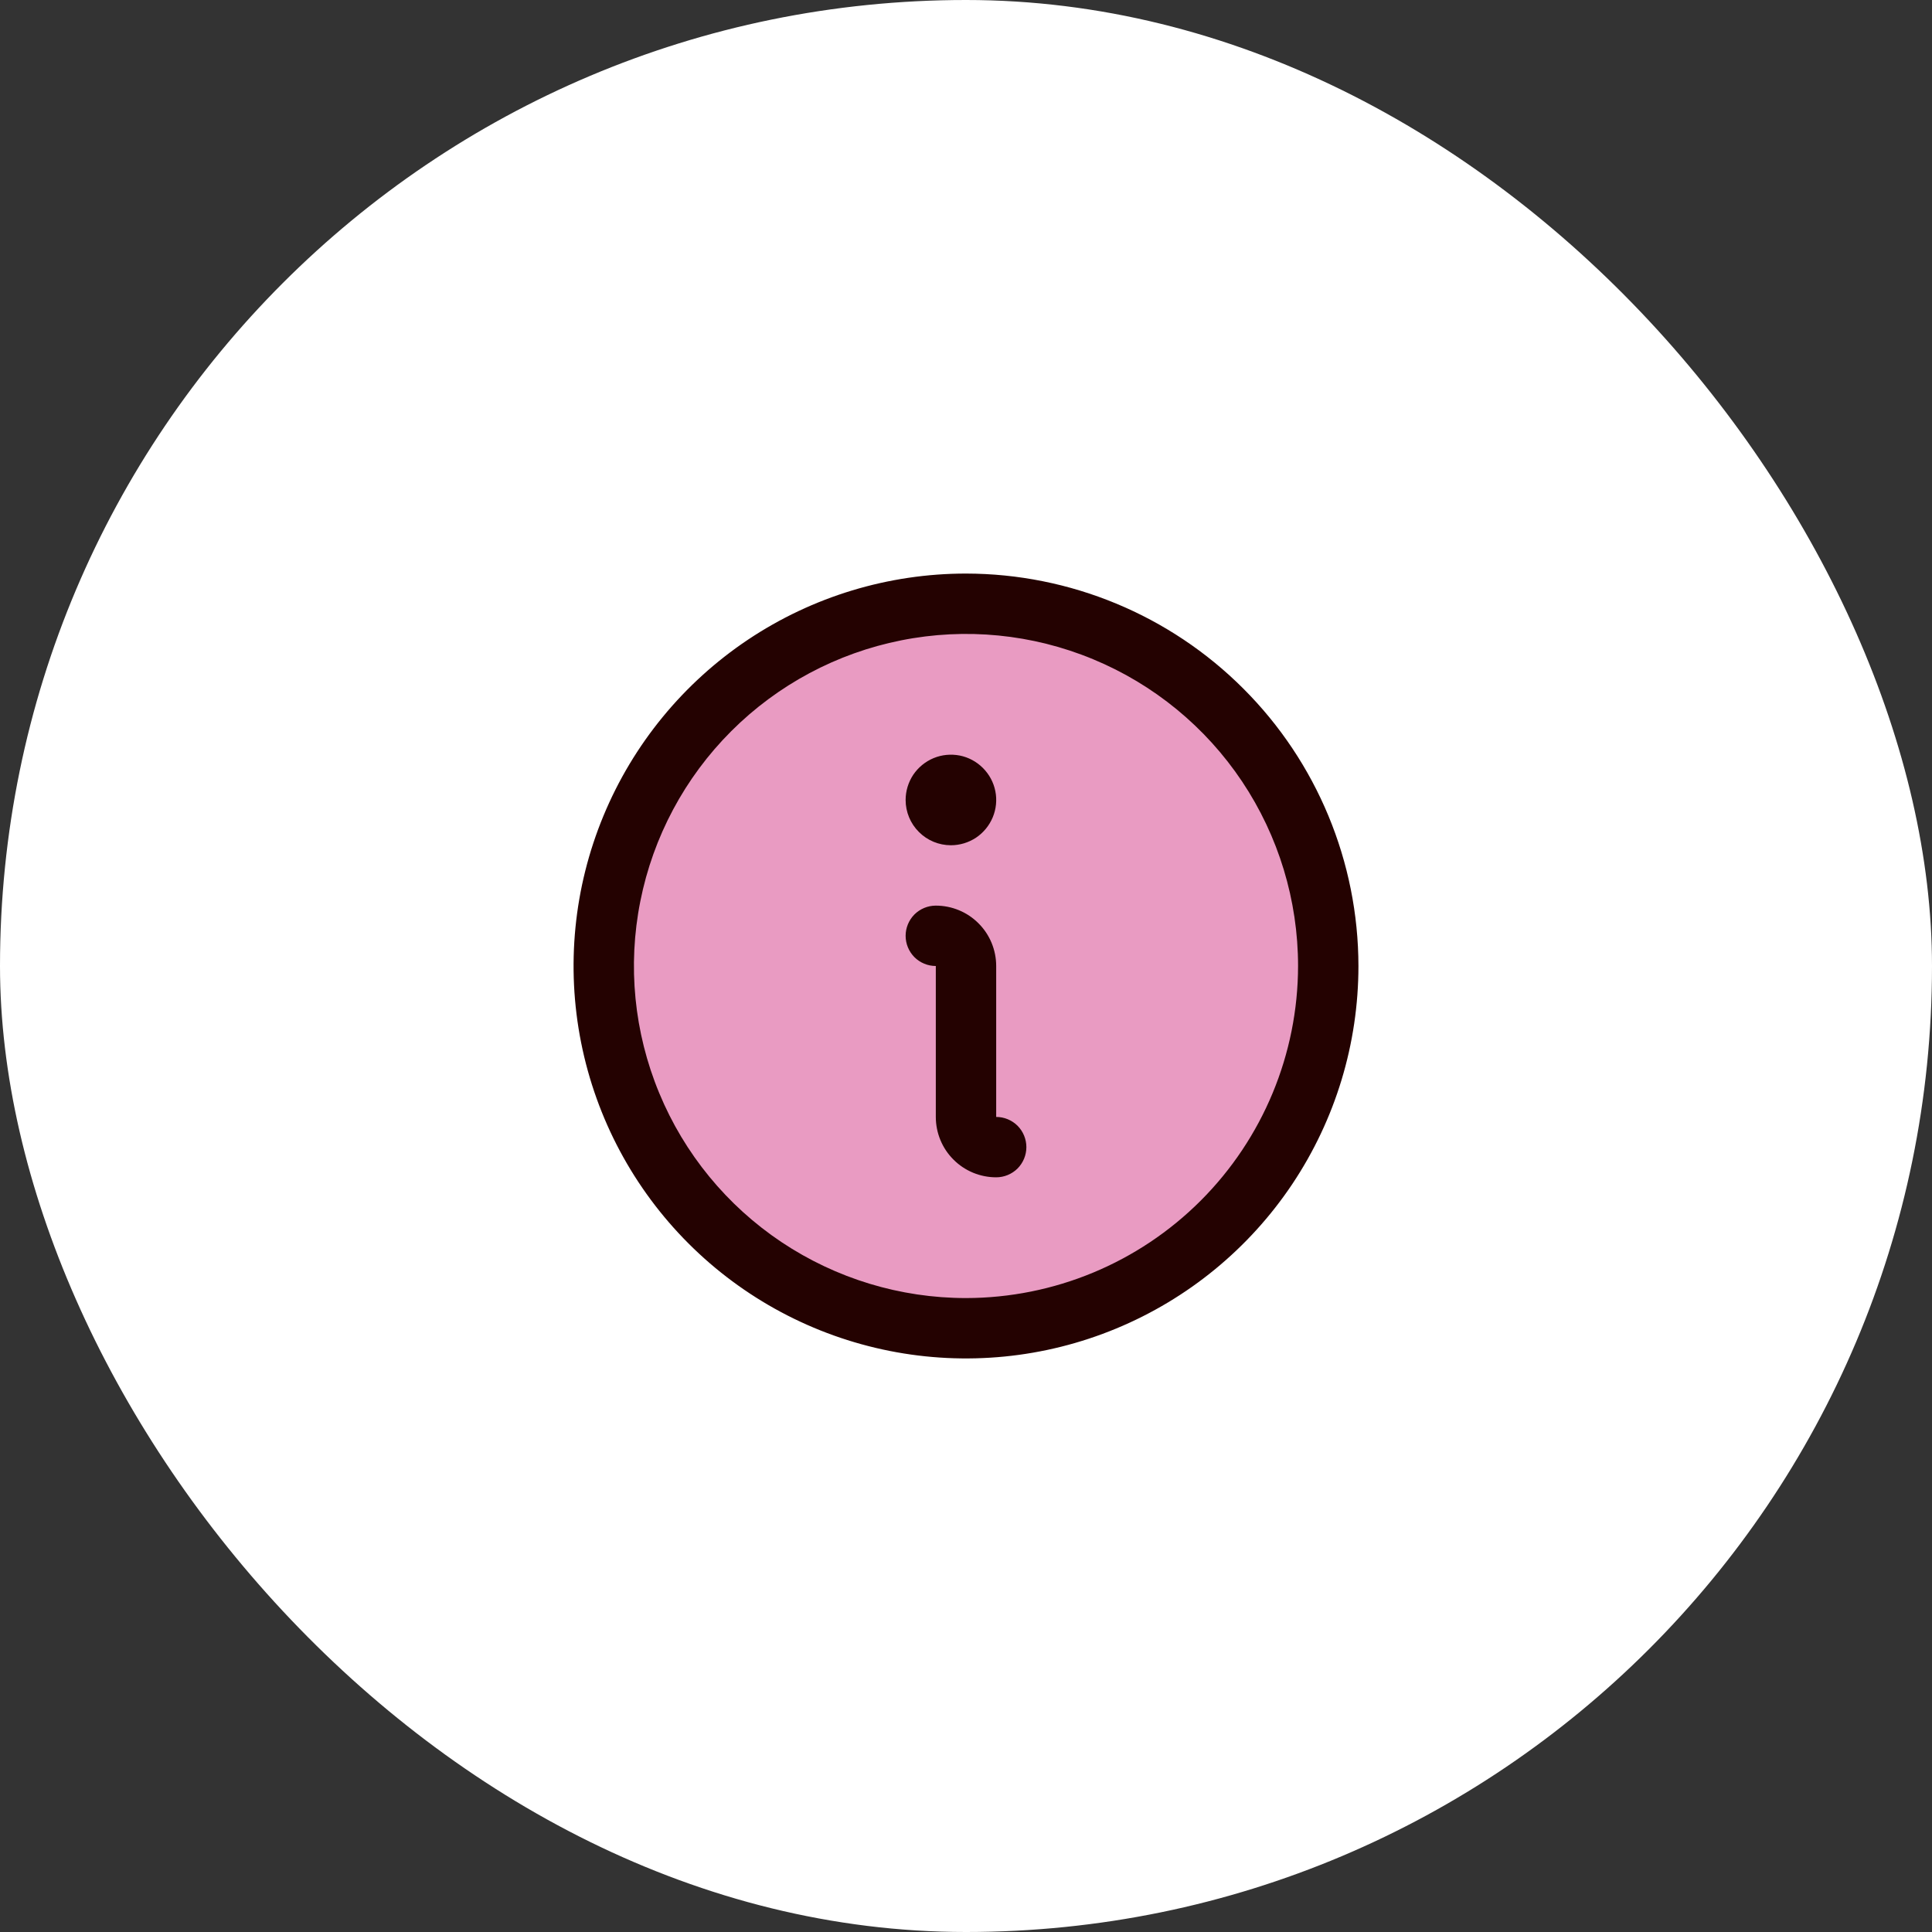
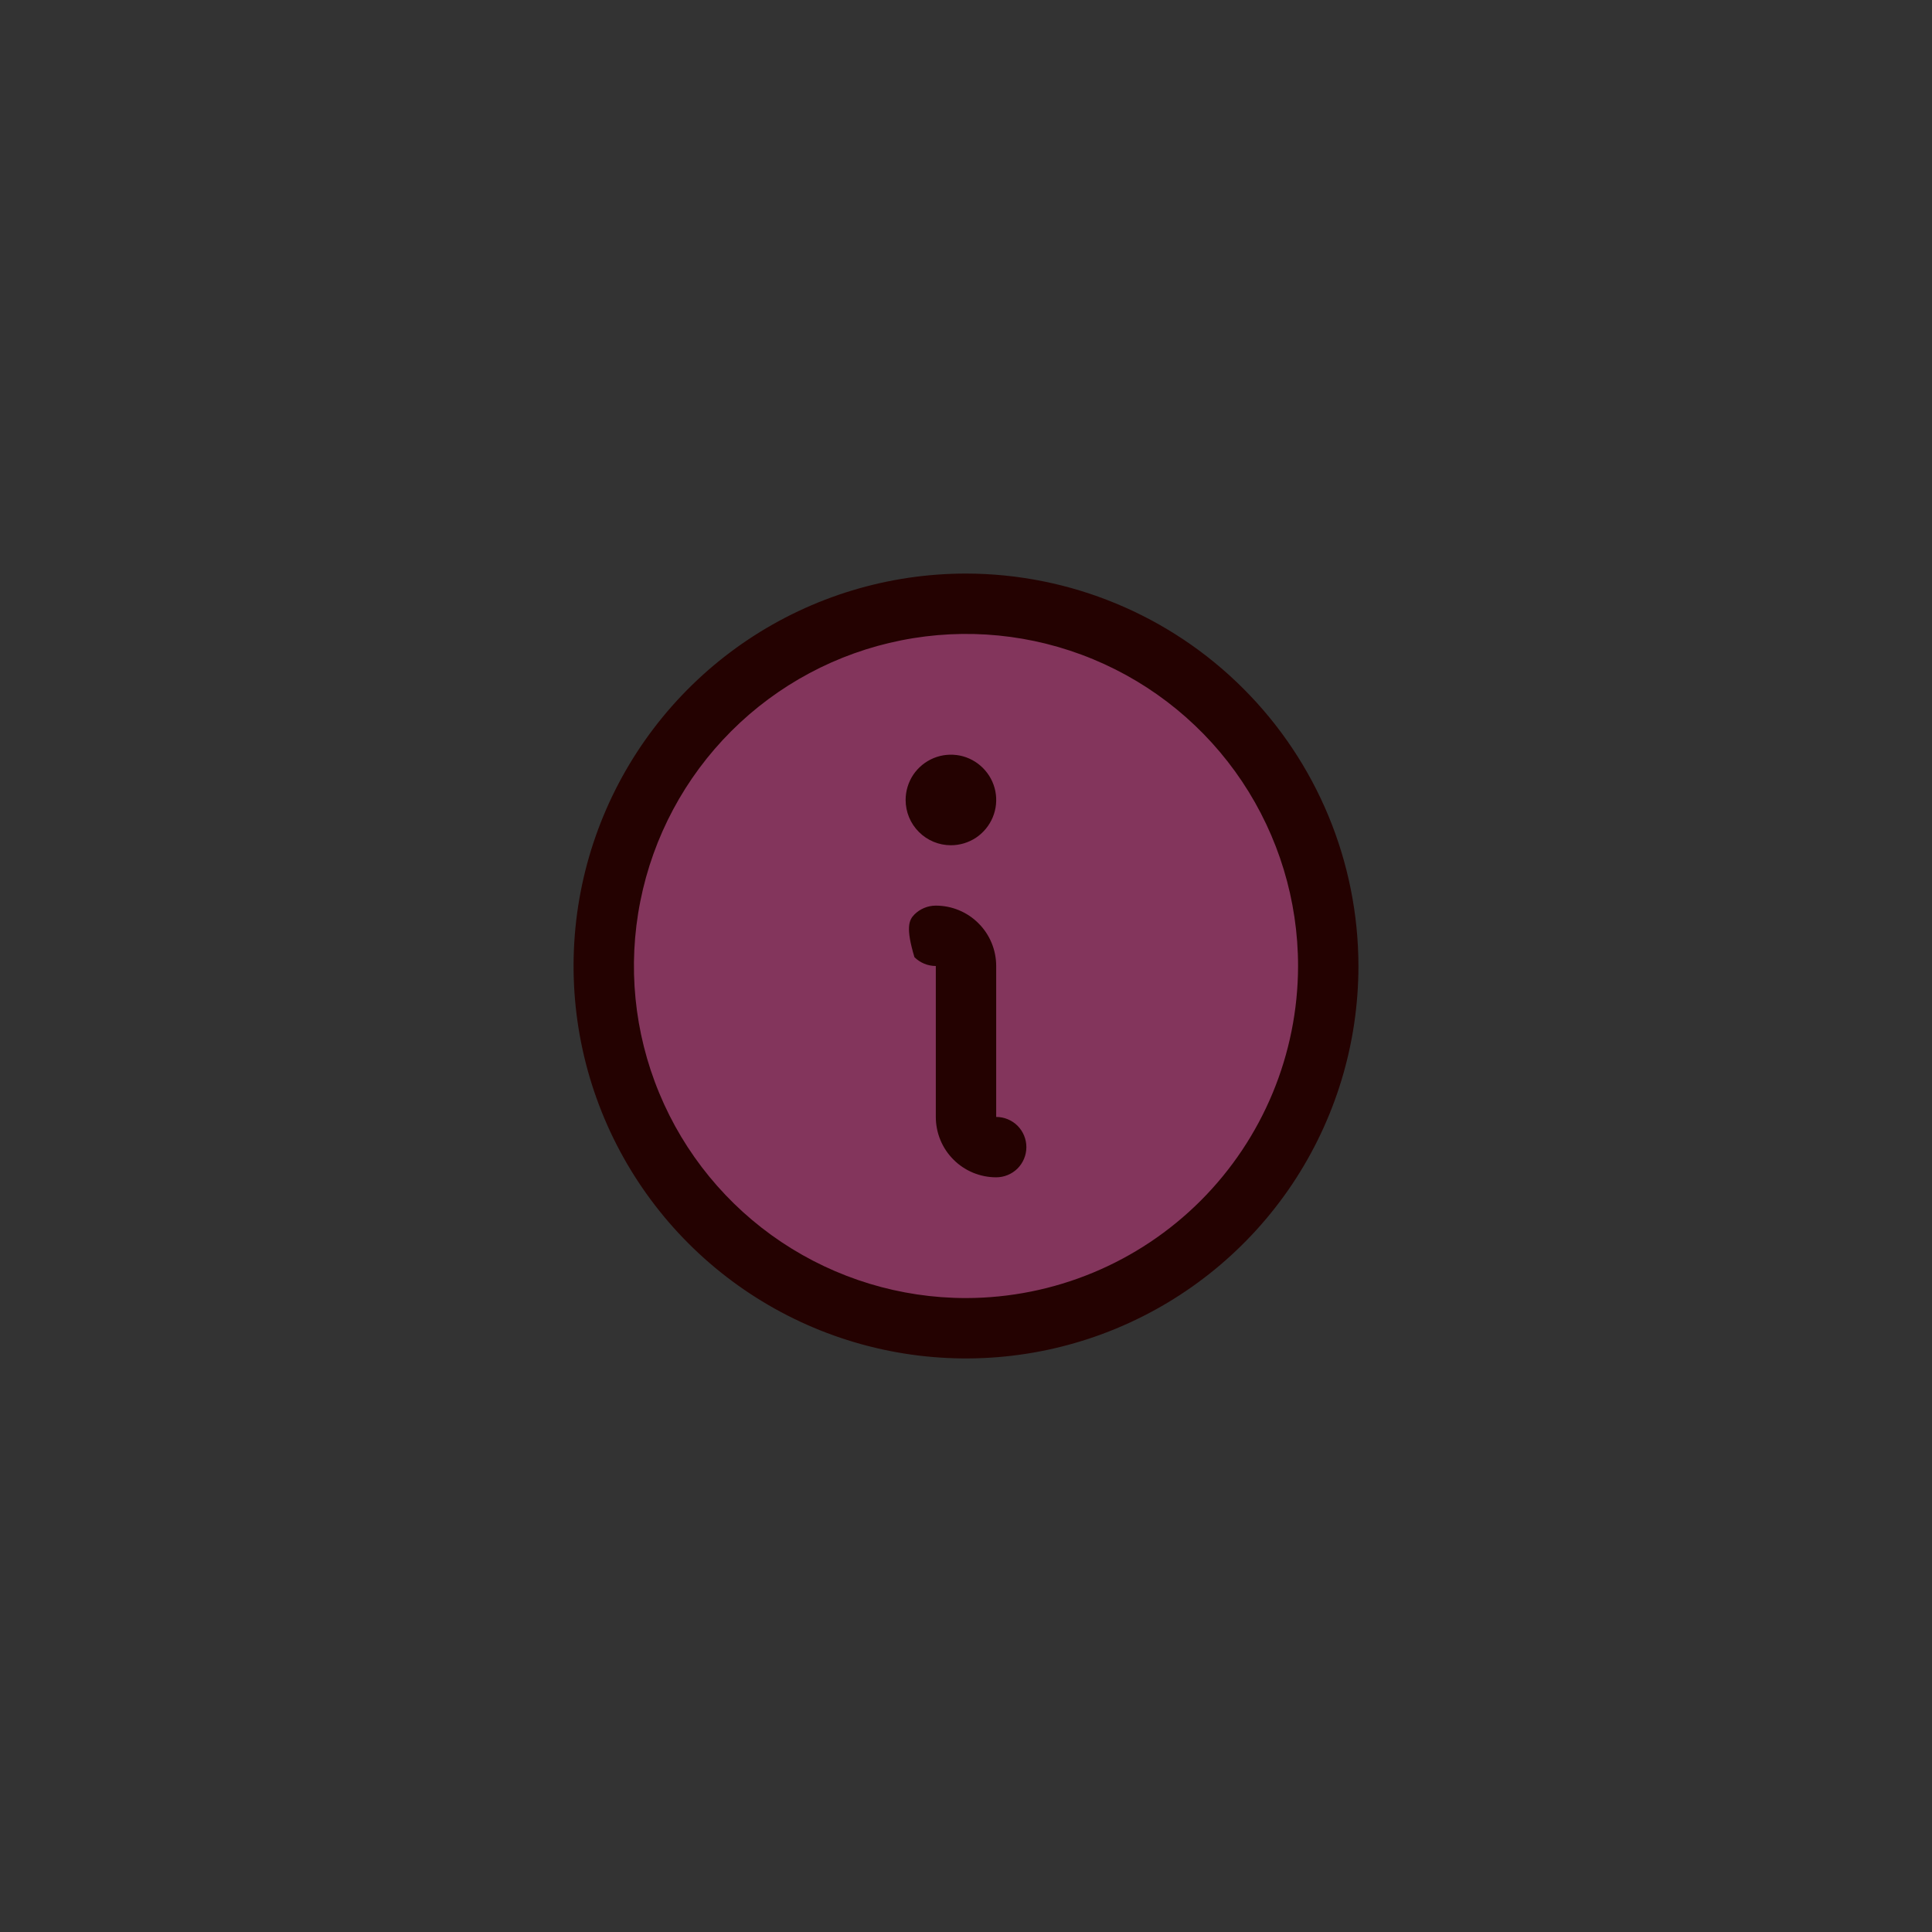
<svg xmlns="http://www.w3.org/2000/svg" width="32" height="32" viewBox="0 0 32 32" fill="none">
  <rect x="0" y="0" width="32" height="32" fill="#333333" stroke="none" />
-   <rect width="32" height="32" rx="16" fill="white" />
  <path opacity="0.5" d="M22 16C22 17.187 21.648 18.347 20.989 19.333C20.329 20.32 19.392 21.089 18.296 21.543C17.2 21.997 15.993 22.116 14.829 21.885C13.666 21.653 12.597 21.082 11.757 20.243C10.918 19.404 10.347 18.334 10.115 17.171C9.884 16.007 10.003 14.8 10.457 13.704C10.911 12.607 11.68 11.671 12.667 11.011C13.653 10.352 14.813 10 16 10C17.591 10 19.117 10.632 20.243 11.757C21.368 12.883 22 14.409 22 16Z" fill="#D53987" />
-   <path d="M17 19C17 19.133 16.947 19.26 16.854 19.354C16.76 19.447 16.633 19.5 16.5 19.5C16.235 19.5 15.98 19.395 15.793 19.207C15.605 19.02 15.5 18.765 15.5 18.5V16C15.367 16 15.24 15.947 15.146 15.854C15.053 15.76 15 15.633 15 15.5C15 15.367 15.053 15.24 15.146 15.146C15.24 15.053 15.367 15 15.5 15C15.765 15 16.02 15.105 16.207 15.293C16.395 15.48 16.5 15.735 16.5 16V18.5C16.633 18.5 16.76 18.553 16.854 18.646C16.947 18.74 17 18.867 17 19ZM22.5 16C22.5 17.286 22.119 18.542 21.405 19.611C20.69 20.68 19.675 21.513 18.487 22.005C17.3 22.497 15.993 22.626 14.732 22.375C13.471 22.124 12.313 21.505 11.404 20.596C10.495 19.687 9.876 18.529 9.625 17.268C9.374 16.007 9.503 14.7 9.995 13.513C10.487 12.325 11.32 11.31 12.389 10.595C13.458 9.881 14.714 9.5 16 9.5C17.723 9.502 19.376 10.187 20.594 11.406C21.813 12.624 22.498 14.277 22.5 16ZM21.5 16C21.5 14.912 21.177 13.849 20.573 12.944C19.969 12.04 19.11 11.335 18.105 10.919C17.1 10.502 15.994 10.393 14.927 10.606C13.86 10.818 12.88 11.342 12.111 12.111C11.342 12.88 10.818 13.86 10.606 14.927C10.393 15.994 10.502 17.1 10.919 18.105C11.335 19.11 12.04 19.969 12.944 20.573C13.849 21.177 14.912 21.5 16 21.5C17.458 21.498 18.856 20.918 19.887 19.887C20.918 18.856 21.498 17.458 21.5 16ZM15.75 14C15.898 14 16.043 13.956 16.167 13.874C16.29 13.791 16.386 13.674 16.443 13.537C16.5 13.4 16.515 13.249 16.486 13.104C16.457 12.958 16.385 12.825 16.28 12.72C16.175 12.615 16.042 12.543 15.896 12.514C15.751 12.486 15.6 12.5 15.463 12.557C15.326 12.614 15.209 12.71 15.126 12.833C15.044 12.957 15 13.102 15 13.25C15 13.449 15.079 13.64 15.22 13.78C15.36 13.921 15.551 14 15.75 14Z" fill="#240201" />
+   <path d="M17 19C17 19.133 16.947 19.26 16.854 19.354C16.76 19.447 16.633 19.5 16.5 19.5C16.235 19.5 15.98 19.395 15.793 19.207C15.605 19.02 15.5 18.765 15.5 18.5V16C15.367 16 15.24 15.947 15.146 15.854C15 15.367 15.053 15.24 15.146 15.146C15.24 15.053 15.367 15 15.5 15C15.765 15 16.02 15.105 16.207 15.293C16.395 15.48 16.5 15.735 16.5 16V18.5C16.633 18.5 16.76 18.553 16.854 18.646C16.947 18.74 17 18.867 17 19ZM22.5 16C22.5 17.286 22.119 18.542 21.405 19.611C20.69 20.68 19.675 21.513 18.487 22.005C17.3 22.497 15.993 22.626 14.732 22.375C13.471 22.124 12.313 21.505 11.404 20.596C10.495 19.687 9.876 18.529 9.625 17.268C9.374 16.007 9.503 14.7 9.995 13.513C10.487 12.325 11.32 11.31 12.389 10.595C13.458 9.881 14.714 9.5 16 9.5C17.723 9.502 19.376 10.187 20.594 11.406C21.813 12.624 22.498 14.277 22.5 16ZM21.5 16C21.5 14.912 21.177 13.849 20.573 12.944C19.969 12.04 19.11 11.335 18.105 10.919C17.1 10.502 15.994 10.393 14.927 10.606C13.86 10.818 12.88 11.342 12.111 12.111C11.342 12.88 10.818 13.86 10.606 14.927C10.393 15.994 10.502 17.1 10.919 18.105C11.335 19.11 12.04 19.969 12.944 20.573C13.849 21.177 14.912 21.5 16 21.5C17.458 21.498 18.856 20.918 19.887 19.887C20.918 18.856 21.498 17.458 21.5 16ZM15.75 14C15.898 14 16.043 13.956 16.167 13.874C16.29 13.791 16.386 13.674 16.443 13.537C16.5 13.4 16.515 13.249 16.486 13.104C16.457 12.958 16.385 12.825 16.28 12.72C16.175 12.615 16.042 12.543 15.896 12.514C15.751 12.486 15.6 12.5 15.463 12.557C15.326 12.614 15.209 12.71 15.126 12.833C15.044 12.957 15 13.102 15 13.25C15 13.449 15.079 13.64 15.22 13.78C15.36 13.921 15.551 14 15.75 14Z" fill="#240201" />
</svg>